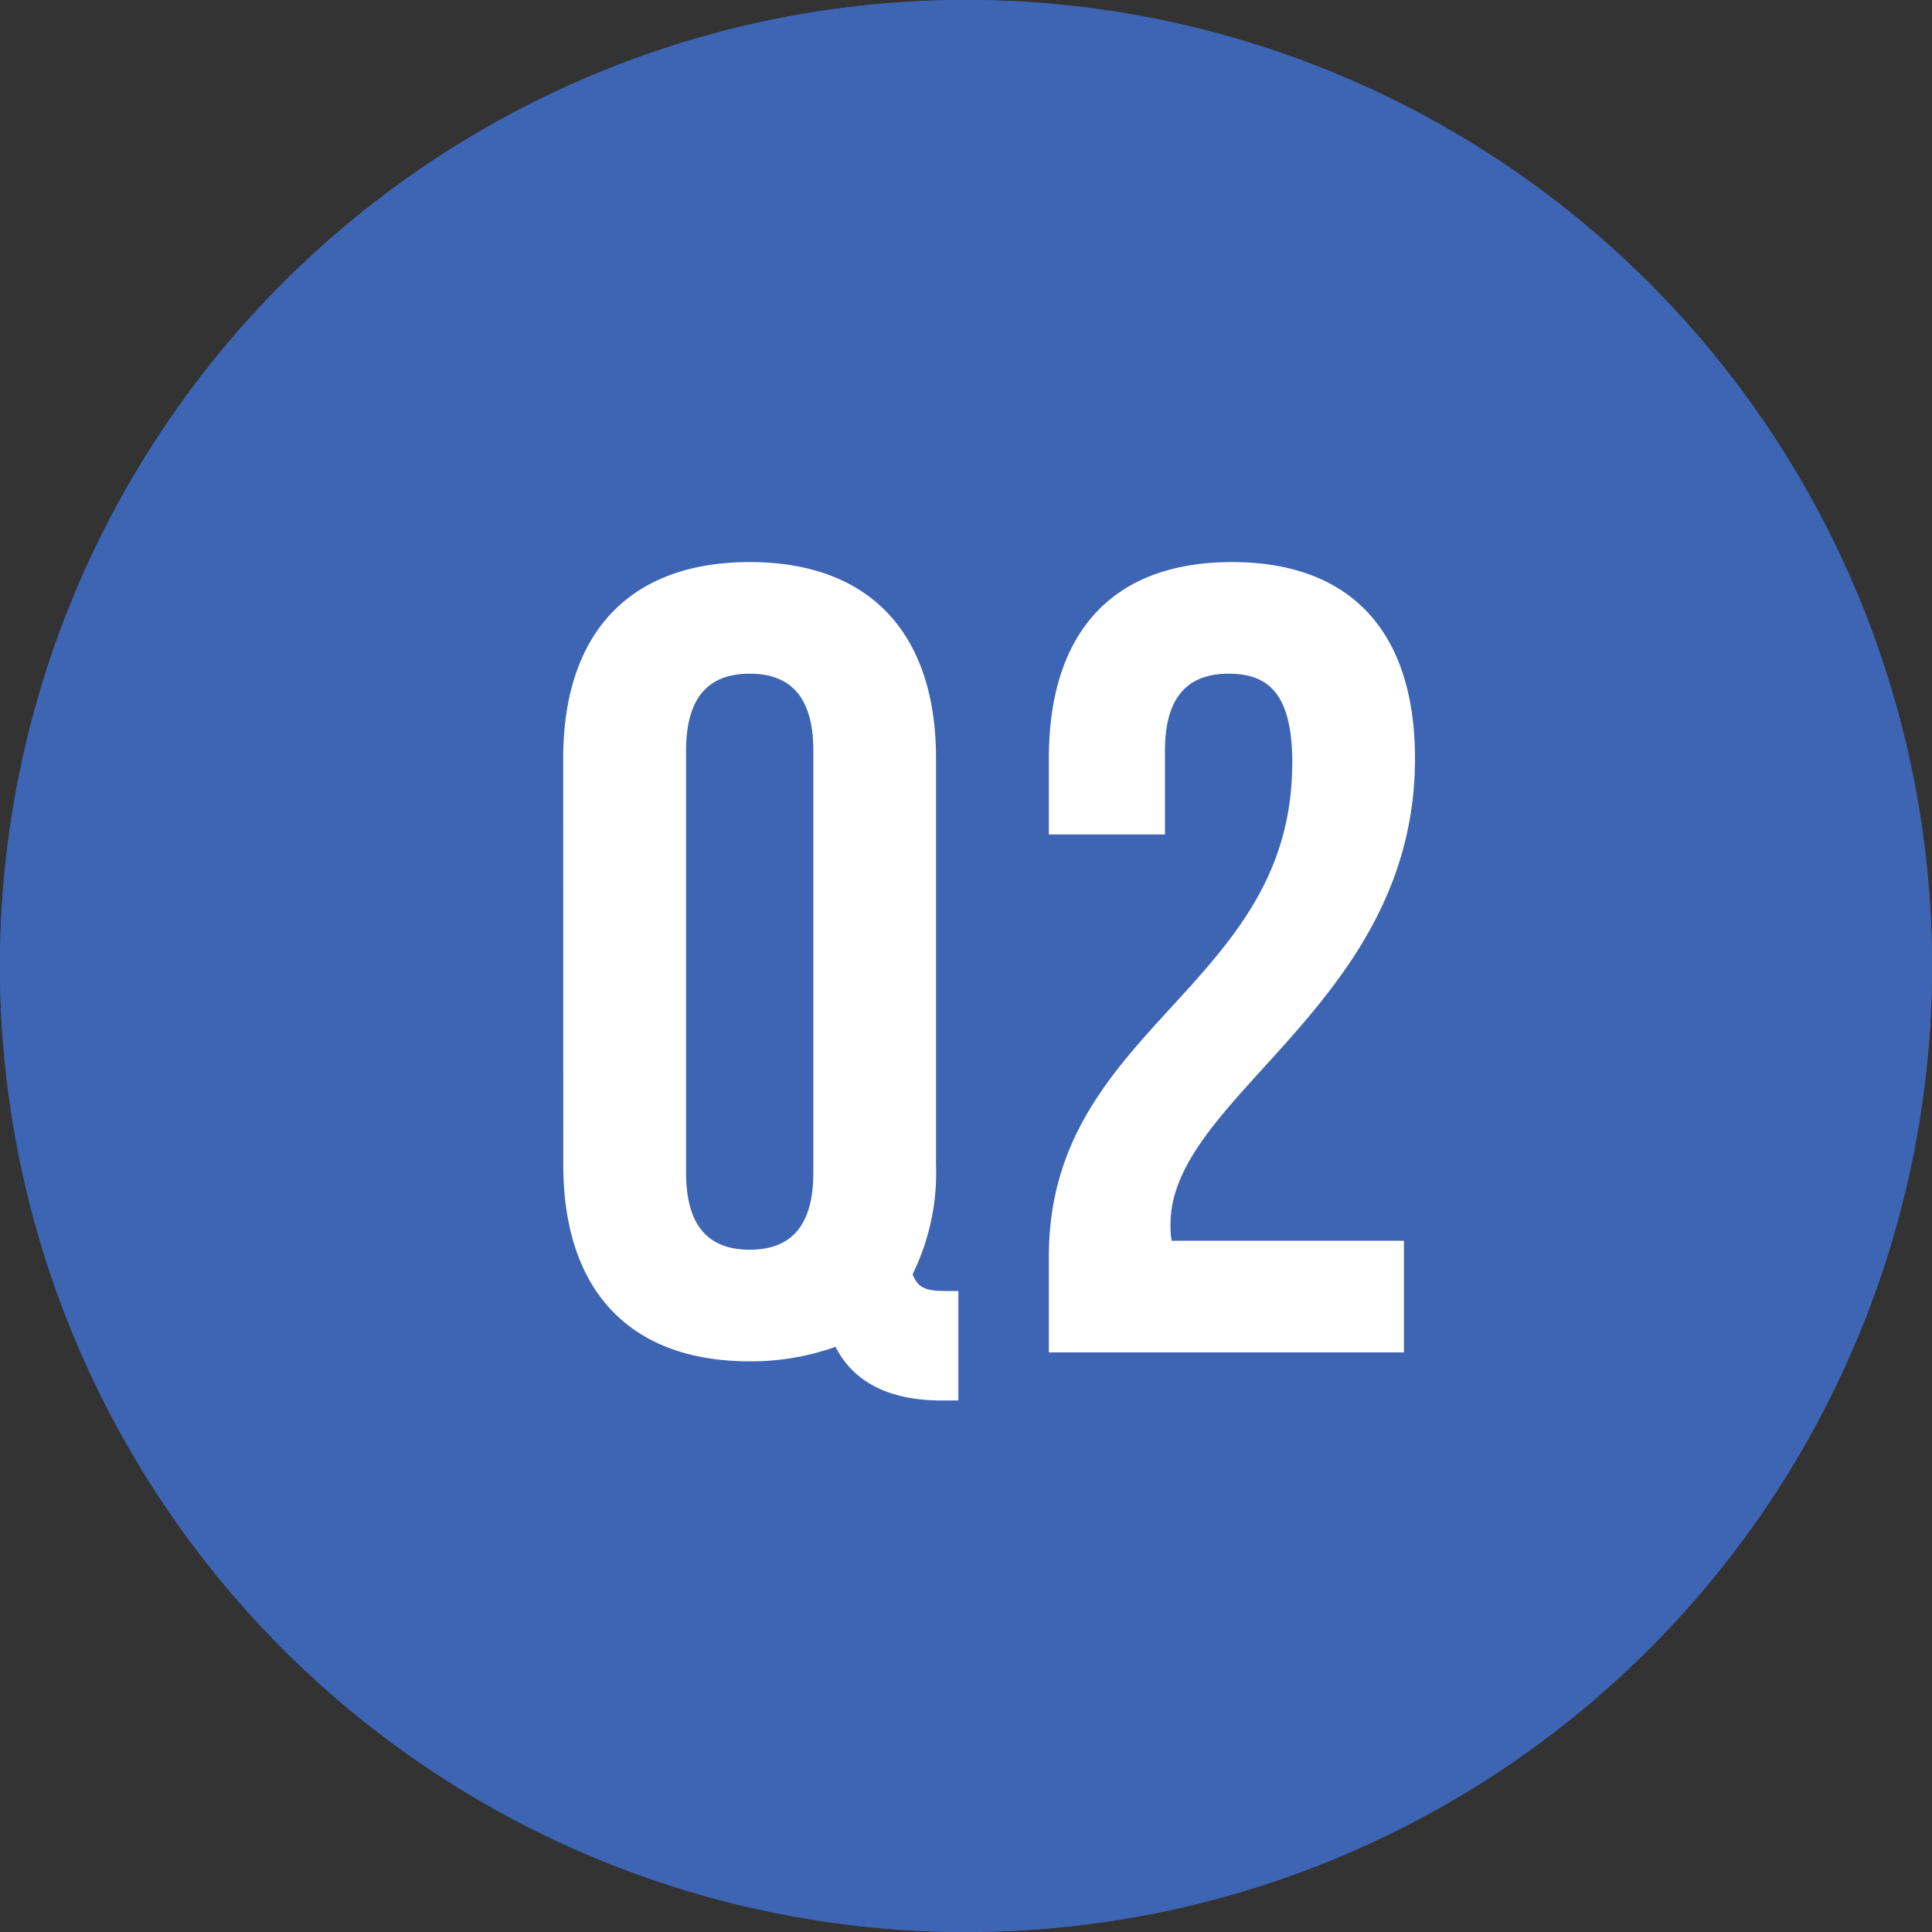
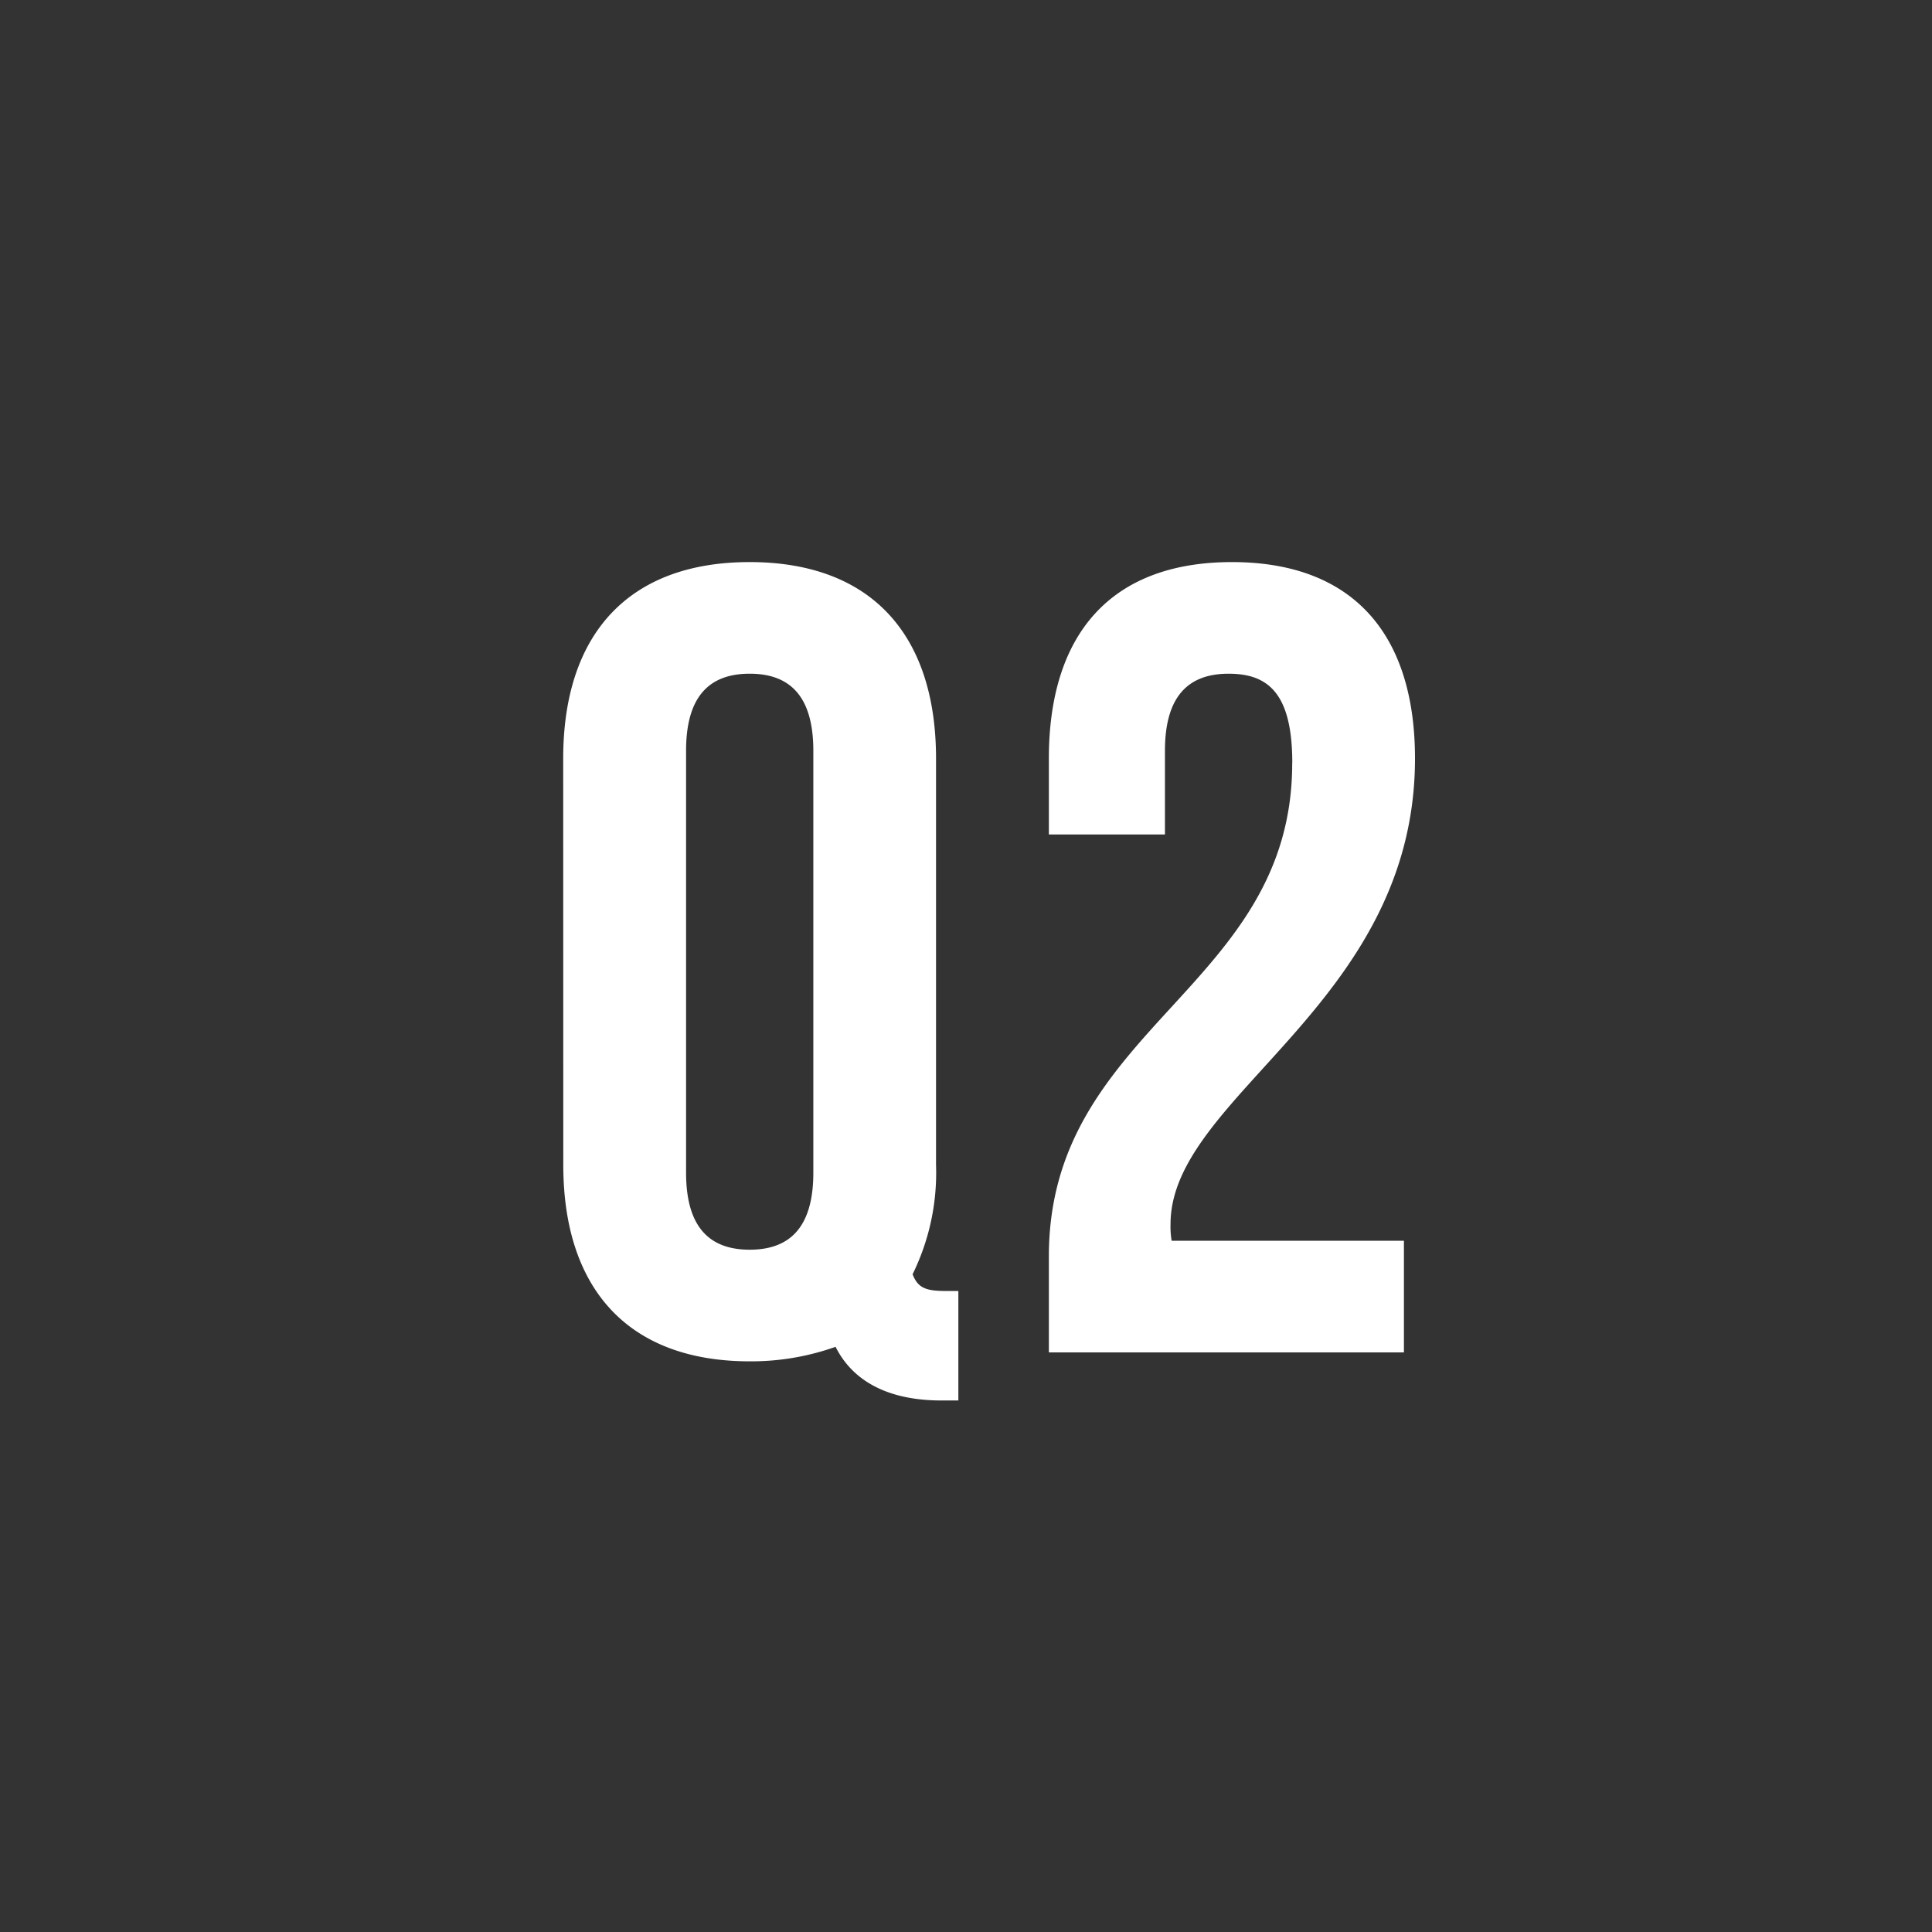
<svg xmlns="http://www.w3.org/2000/svg" width="90" height="90">
  <rect width="100%" height="100%" fill="#333333" stroke="none" />
-   <path d="M45 0A45 45 0 1 1 0 45 45 45 0 0 1 45 0z" fill="#3d65b4" />
-   <path d="M45 2a43.012 43.012 0 0 0-16.737 82.622A43.012 43.012 0 0 0 61.737 5.378 42.729 42.729 0 0 0 45 2m0-2A45 45 0 1 1 0 45 45 45 0 0 1 45 0z" fill="#3d65b4" />
  <path d="M26.24 54.264c0 5.824 3.068 9.152 8.684 9.152a11.73 11.73 0 0 0 4-.676c.78 1.56 2.392 2.5 4.94 2.5h.78v-5.1h-.52c-.936 0-1.352-.1-1.612-.78a10.713 10.713 0 0 0 1.092-5.1V35.336c0-5.824-3.068-9.152-8.684-9.152s-8.684 3.328-8.684 9.152zm5.72-19.292c0-2.6 1.144-3.588 2.964-3.588s2.964.988 2.964 3.588v19.656c0 2.6-1.144 3.588-2.964 3.588s-2.964-.988-2.964-3.588zm28.236.572C60.2 46.048 48.86 47.816 48.86 58.528V63H65.4v-5.2H54.58a3.936 3.936 0 0 1-.052-.78c0-5.98 11.388-10.244 11.388-21.684 0-5.824-2.912-9.152-8.528-9.152s-8.528 3.328-8.528 9.152v3.536h5.408v-3.9c0-2.6 1.144-3.588 2.964-3.588s2.968.884 2.968 4.16z" fill="#fff" />
</svg>